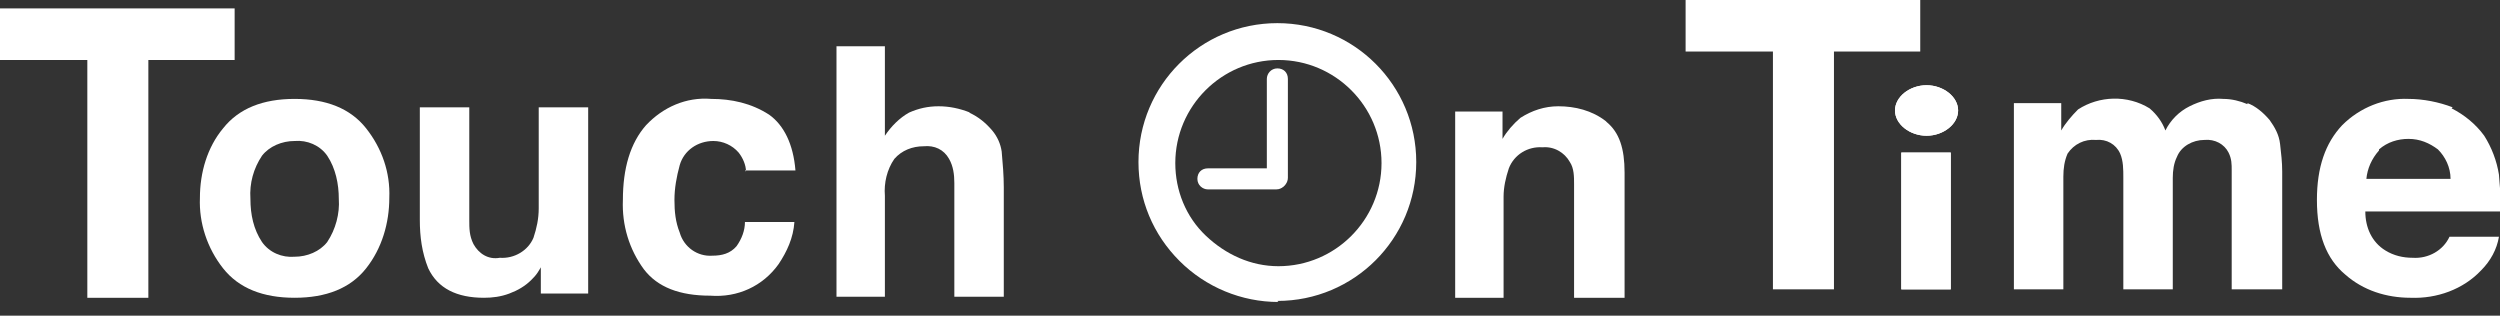
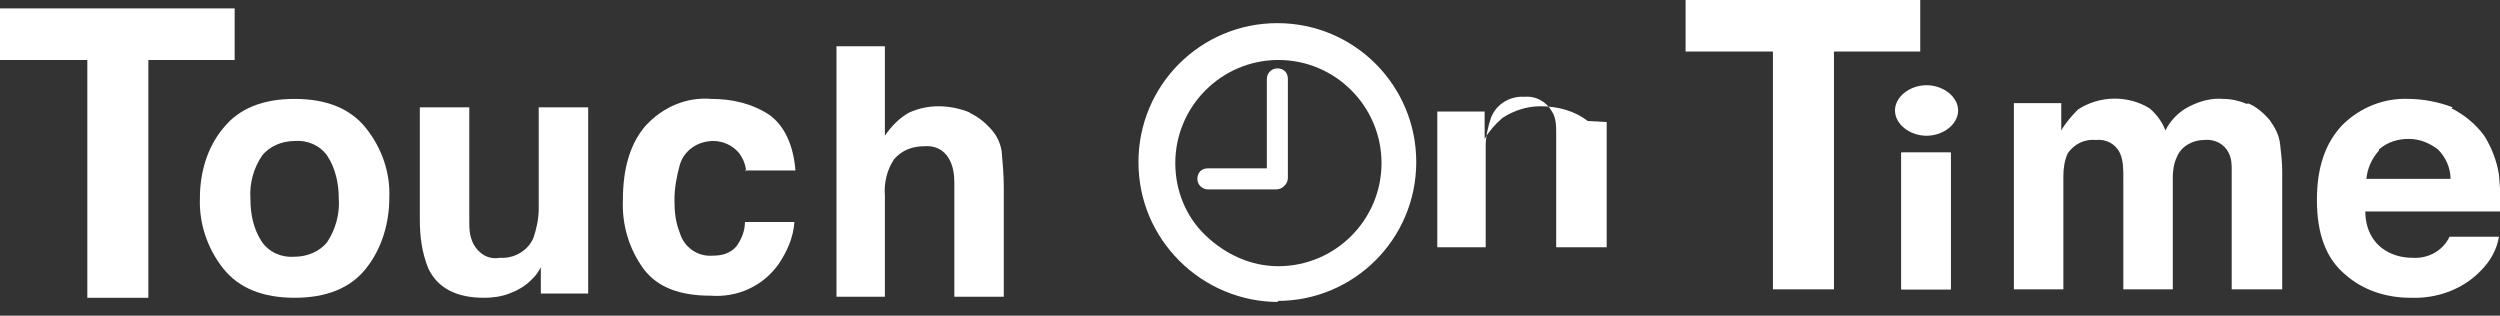
<svg xmlns="http://www.w3.org/2000/svg" id="c" version="1.1" viewBox="0 0 237.6 30">
  <rect x="0" y="0" width="237.6" height="30" fill="#333333" stroke="none" />
  <defs>
    <style>
      .st0 {
        fill: #fff;
      }
    </style>
  </defs>
  <path id="_パス_80" data-name="パス_80" class="st0" d="M182.5,0v4.9h-8.2v22.6h-5.8V4.9h-8.3V0h22.3,0Z" />
  <path id="_パス_81" data-name="パス_81" class="st0" d="M213.6,9.8c.8.3,1.5.9,2.1,1.6.5.7.9,1.4,1,2.3.1.9.2,1.7.2,2.6v11.2h-4.8v-11.3c0-.6,0-1.1-.3-1.7-.4-.8-1.3-1.3-2.3-1.2-1.1,0-2.2.6-2.6,1.6-.3.6-.4,1.3-.4,2v10.6h-4.7v-10.6c0-.8,0-1.6-.3-2.3-.4-.9-1.3-1.4-2.3-1.3-1.1-.1-2.1.4-2.7,1.3-.3.7-.4,1.4-.4,2.2v10.7h-4.7V9.8h4.5v2.6c.4-.7,1-1.4,1.6-2,2-1.3,4.7-1.4,6.8-.1.7.6,1.2,1.3,1.5,2.1.5-1,1.3-1.8,2.3-2.3,1-.5,2.1-.8,3.2-.7.8,0,1.6.2,2.3.5h0Z" />
  <path id="_パス_82" data-name="パス_82" class="st0" d="M233,10.3c1.2.6,2.3,1.5,3.1,2.6.7,1.1,1.2,2.4,1.4,3.7.1,1.2.2,2.3.2,3.5h-12.9c0,1.5.6,2.9,1.9,3.7.8.5,1.7.7,2.6.7,1.5.1,2.9-.7,3.5-2h4.7c-.2,1.2-.8,2.3-1.7,3.2-1.7,1.8-4.2,2.7-6.7,2.6-2.3,0-4.5-.7-6.2-2.2-1.8-1.5-2.7-3.8-2.7-7.1,0-3.1.8-5.4,2.4-7.1,1.7-1.7,4-2.6,6.3-2.5,1.4,0,2.9.3,4.2.8h0ZM226.1,14.3c-.7.8-1.1,1.7-1.2,2.7h8c0-1.1-.5-2.1-1.2-2.8-.8-.6-1.7-1-2.8-1-1,0-2,.3-2.8,1h0Z" />
  <path id="_パス_83" data-name="パス_83" class="st0" d="M22.3.8v4.9h-8.2v22.6h-5.8V5.7H0V.8h22.3Z" />
  <path id="_パス_84" data-name="パス_84" class="st0" d="M34.8,25.5c-1.5,1.9-3.8,2.8-6.8,2.8-3,0-5.3-.9-6.8-2.8-1.5-1.9-2.3-4.3-2.2-6.7,0-2.4.7-4.8,2.2-6.6,1.5-1.9,3.8-2.8,6.8-2.8,3,0,5.3.9,6.8,2.8,1.5,1.9,2.3,4.2,2.2,6.6,0,2.4-.7,4.8-2.2,6.7ZM31.1,23c.8-1.2,1.2-2.7,1.1-4.1,0-1.4-.3-2.9-1.1-4.1-.7-1-1.9-1.5-3.1-1.4-1.2,0-2.4.5-3.1,1.4-.8,1.2-1.2,2.6-1.1,4.1,0,1.5.3,2.9,1.1,4.1.7,1,1.9,1.5,3.1,1.4,1.2,0,2.4-.5,3.1-1.4h0Z" />
  <path id="_パス_85" data-name="パス_85" class="st0" d="M44.6,10.2v10.7c0,.8,0,1.5.4,2.3.5.9,1.4,1.5,2.5,1.3,1.4.1,2.7-.7,3.2-1.9.3-.9.5-1.8.5-2.8v-9.6h4.7v17.7h-4.5v-2.5c0,0-.1.2-.3.5-.2.3-.4.5-.6.7-.6.6-1.3,1-2.1,1.3-.8.3-1.6.4-2.4.4-2.6,0-4.4-.9-5.3-2.8-.6-1.5-.8-3-.8-4.6v-10.7h4.8Z" />
  <path id="_パス_86" data-name="パス_86" class="st0" d="M70.9,16.3c0-.6-.3-1.3-.7-1.8-.6-.7-1.5-1.1-2.4-1.1-1.5,0-2.8.9-3.2,2.3-.3,1.1-.5,2.2-.5,3.3,0,1.1.1,2.1.5,3.1.4,1.4,1.7,2.3,3.1,2.2.9,0,1.7-.2,2.3-.9.5-.7.8-1.5.8-2.3h4.7c-.1,1.5-.7,2.8-1.5,4-1.5,2.1-3.9,3.2-6.5,3-2.9,0-5-.8-6.3-2.5-1.4-1.9-2.1-4.2-2-6.6,0-3,.7-5.4,2.2-7.1,1.6-1.7,3.8-2.7,6.2-2.5,1.9,0,3.8.4,5.5,1.5,1.4,1,2.3,2.8,2.5,5.3h-4.8Z" />
  <path id="_パス_87" data-name="パス_87" class="st0" d="M92.1,10.7c.9.4,1.6,1,2.2,1.7.5.6.8,1.3.9,2,.1,1.1.2,2.3.2,3.4v10.4h-4.7v-10.8c0-.8-.1-1.6-.5-2.3-.5-.9-1.4-1.3-2.4-1.2-1.1,0-2.1.4-2.8,1.2-.7,1-1,2.3-.9,3.5v9.6h-4.6V4.4h4.6v8.5c.6-.9,1.4-1.7,2.3-2.2.9-.4,1.8-.6,2.8-.6,1,0,2,.2,3,.6h0Z" />
-   <path id="_パス_88" data-name="パス_88" class="st0" d="M152.7,11.6c1.2,1,1.7,2.5,1.7,4.8v11.9h-4.8v-10.8c0-.7,0-1.5-.4-2.1-.5-.9-1.5-1.5-2.6-1.4-1.4-.1-2.7.7-3.2,2-.3.9-.5,1.8-.5,2.7v9.6h-4.6V10.6h4.5v2.6c.4-.7,1-1.4,1.7-2,1.1-.7,2.3-1.1,3.6-1.1,1.6,0,3.2.4,4.5,1.4h0Z" />
+   <path id="_パス_88" data-name="パス_88" class="st0" d="M152.7,11.6v11.9h-4.8v-10.8c0-.7,0-1.5-.4-2.1-.5-.9-1.5-1.5-2.6-1.4-1.4-.1-2.7.7-3.2,2-.3.9-.5,1.8-.5,2.7v9.6h-4.6V10.6h4.5v2.6c.4-.7,1-1.4,1.7-2,1.1-.7,2.3-1.1,3.6-1.1,1.6,0,3.2.4,4.5,1.4h0Z" />
  <path class="st0" d="M121.5,28.7c-3.5,0-6.9-1.4-9.4-3.9-2.5-2.5-3.9-5.8-3.9-9.4,0-7.3,5.9-13.2,13.2-13.2h0c7.3,0,13.2,5.9,13.2,13.2,0,7.3-5.9,13.2-13.2,13.2h0ZM121.5,5.7c-5.4,0-9.8,4.4-9.8,9.8,0,2.6,1,5.1,2.9,6.9,1.9,1.8,4.3,2.9,6.9,2.9h0c5.4,0,9.8-4.4,9.8-9.8,0-5.4-4.4-9.8-9.8-9.8h0Z" />
  <g>
    <path id="_パス_91" data-name="パス_91" class="st0" d="M121.4,17.9c-.5,0-1-.4-1-1V7.5c0-.5.4-1,1-1s1,.4,1,1v9.4c0,.5-.4,1-1,1h0Z" />
    <path id="_パス_92" data-name="パス_92" class="st0" d="M121.3,18h-6.5c-.5,0-1-.4-1-1s.4-1,1-1h6.5c.5,0,1,.4,1,1,0,.5-.4,1-1,1Z" />
  </g>
  <rect id="_長方形_24" data-name="長方形_24" class="st0" x="180.7" y="14.5" width="4.7" height="13" />
  <path id="_パス_93" data-name="パス_93" class="st0" d="M186.1,10.5c0,1.3-1.4,2.4-3,2.4s-3-1.1-3-2.4,1.4-2.4,3-2.4,3,1.1,3,2.4Z" />
  <rect id="_長方形_25" data-name="長方形_25" class="st0" x="180.7" y="14.5" width="4.7" height="13" />
-   <path id="_パス_94" data-name="パス_94" class="st0" d="M186.1,10.5c0,1.3-1.4,2.4-3,2.4s-3-1.1-3-2.4,1.4-2.4,3-2.4,3,1.1,3,2.4Z" />
</svg>